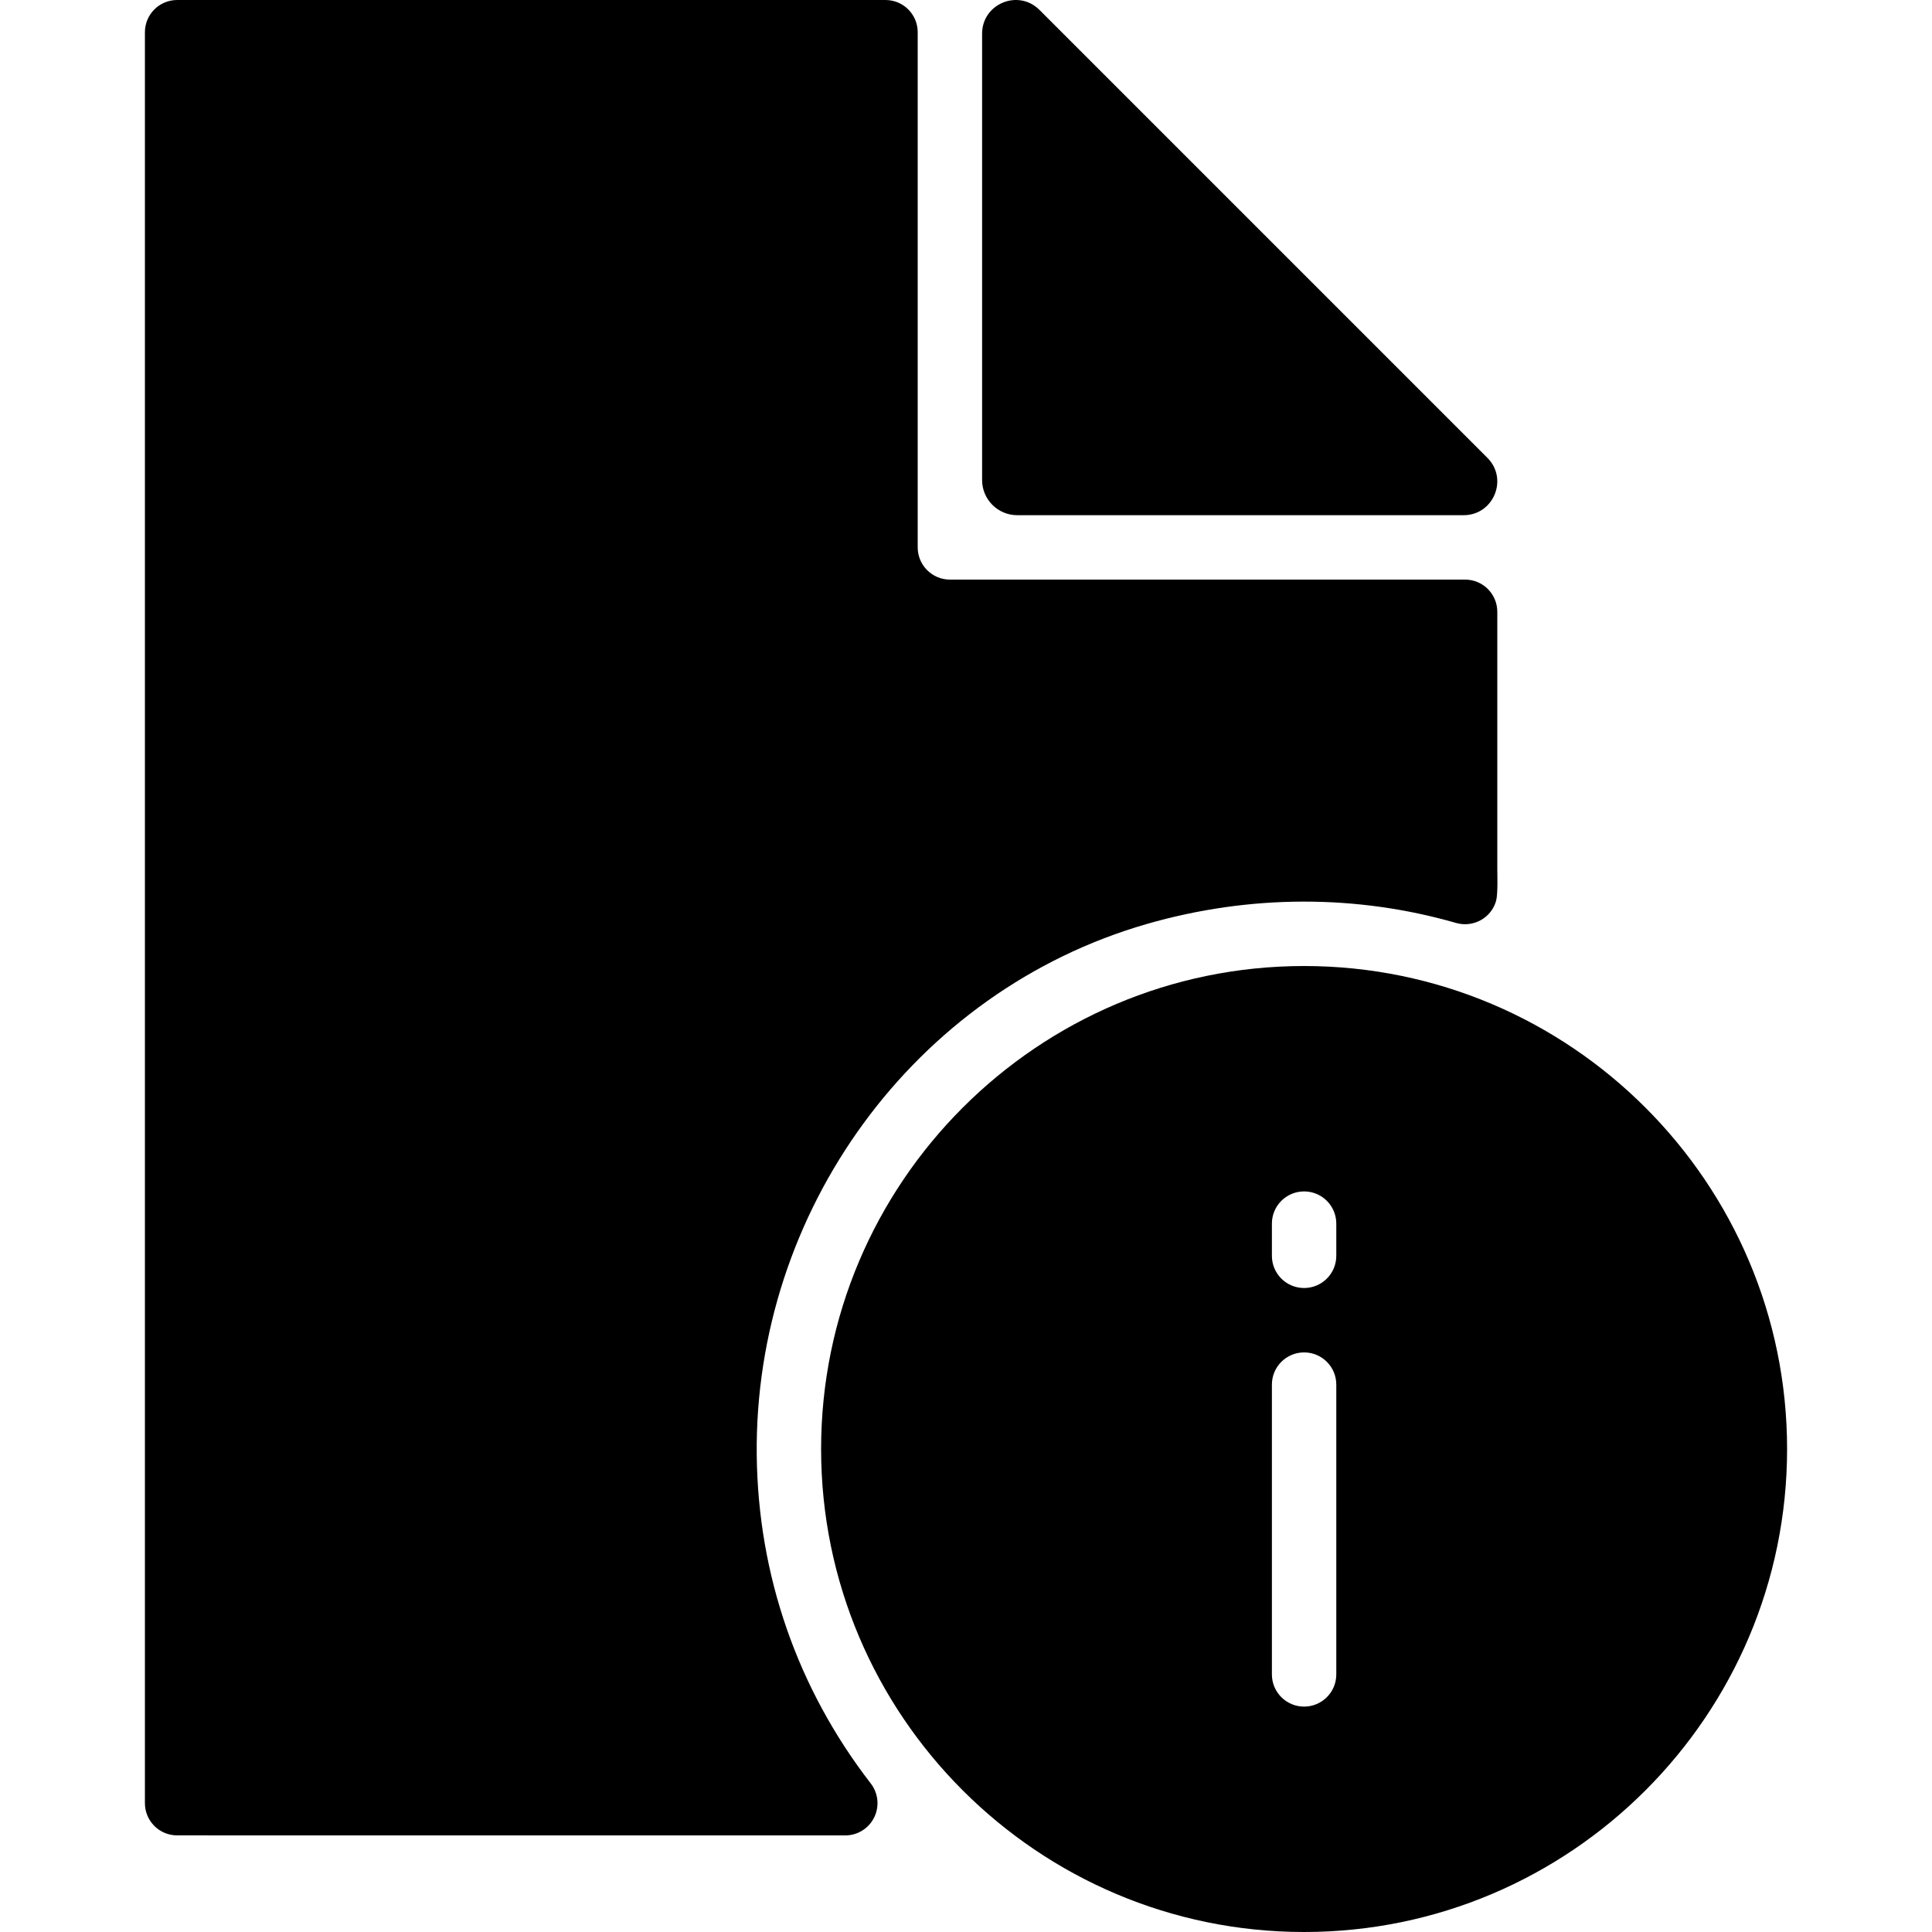
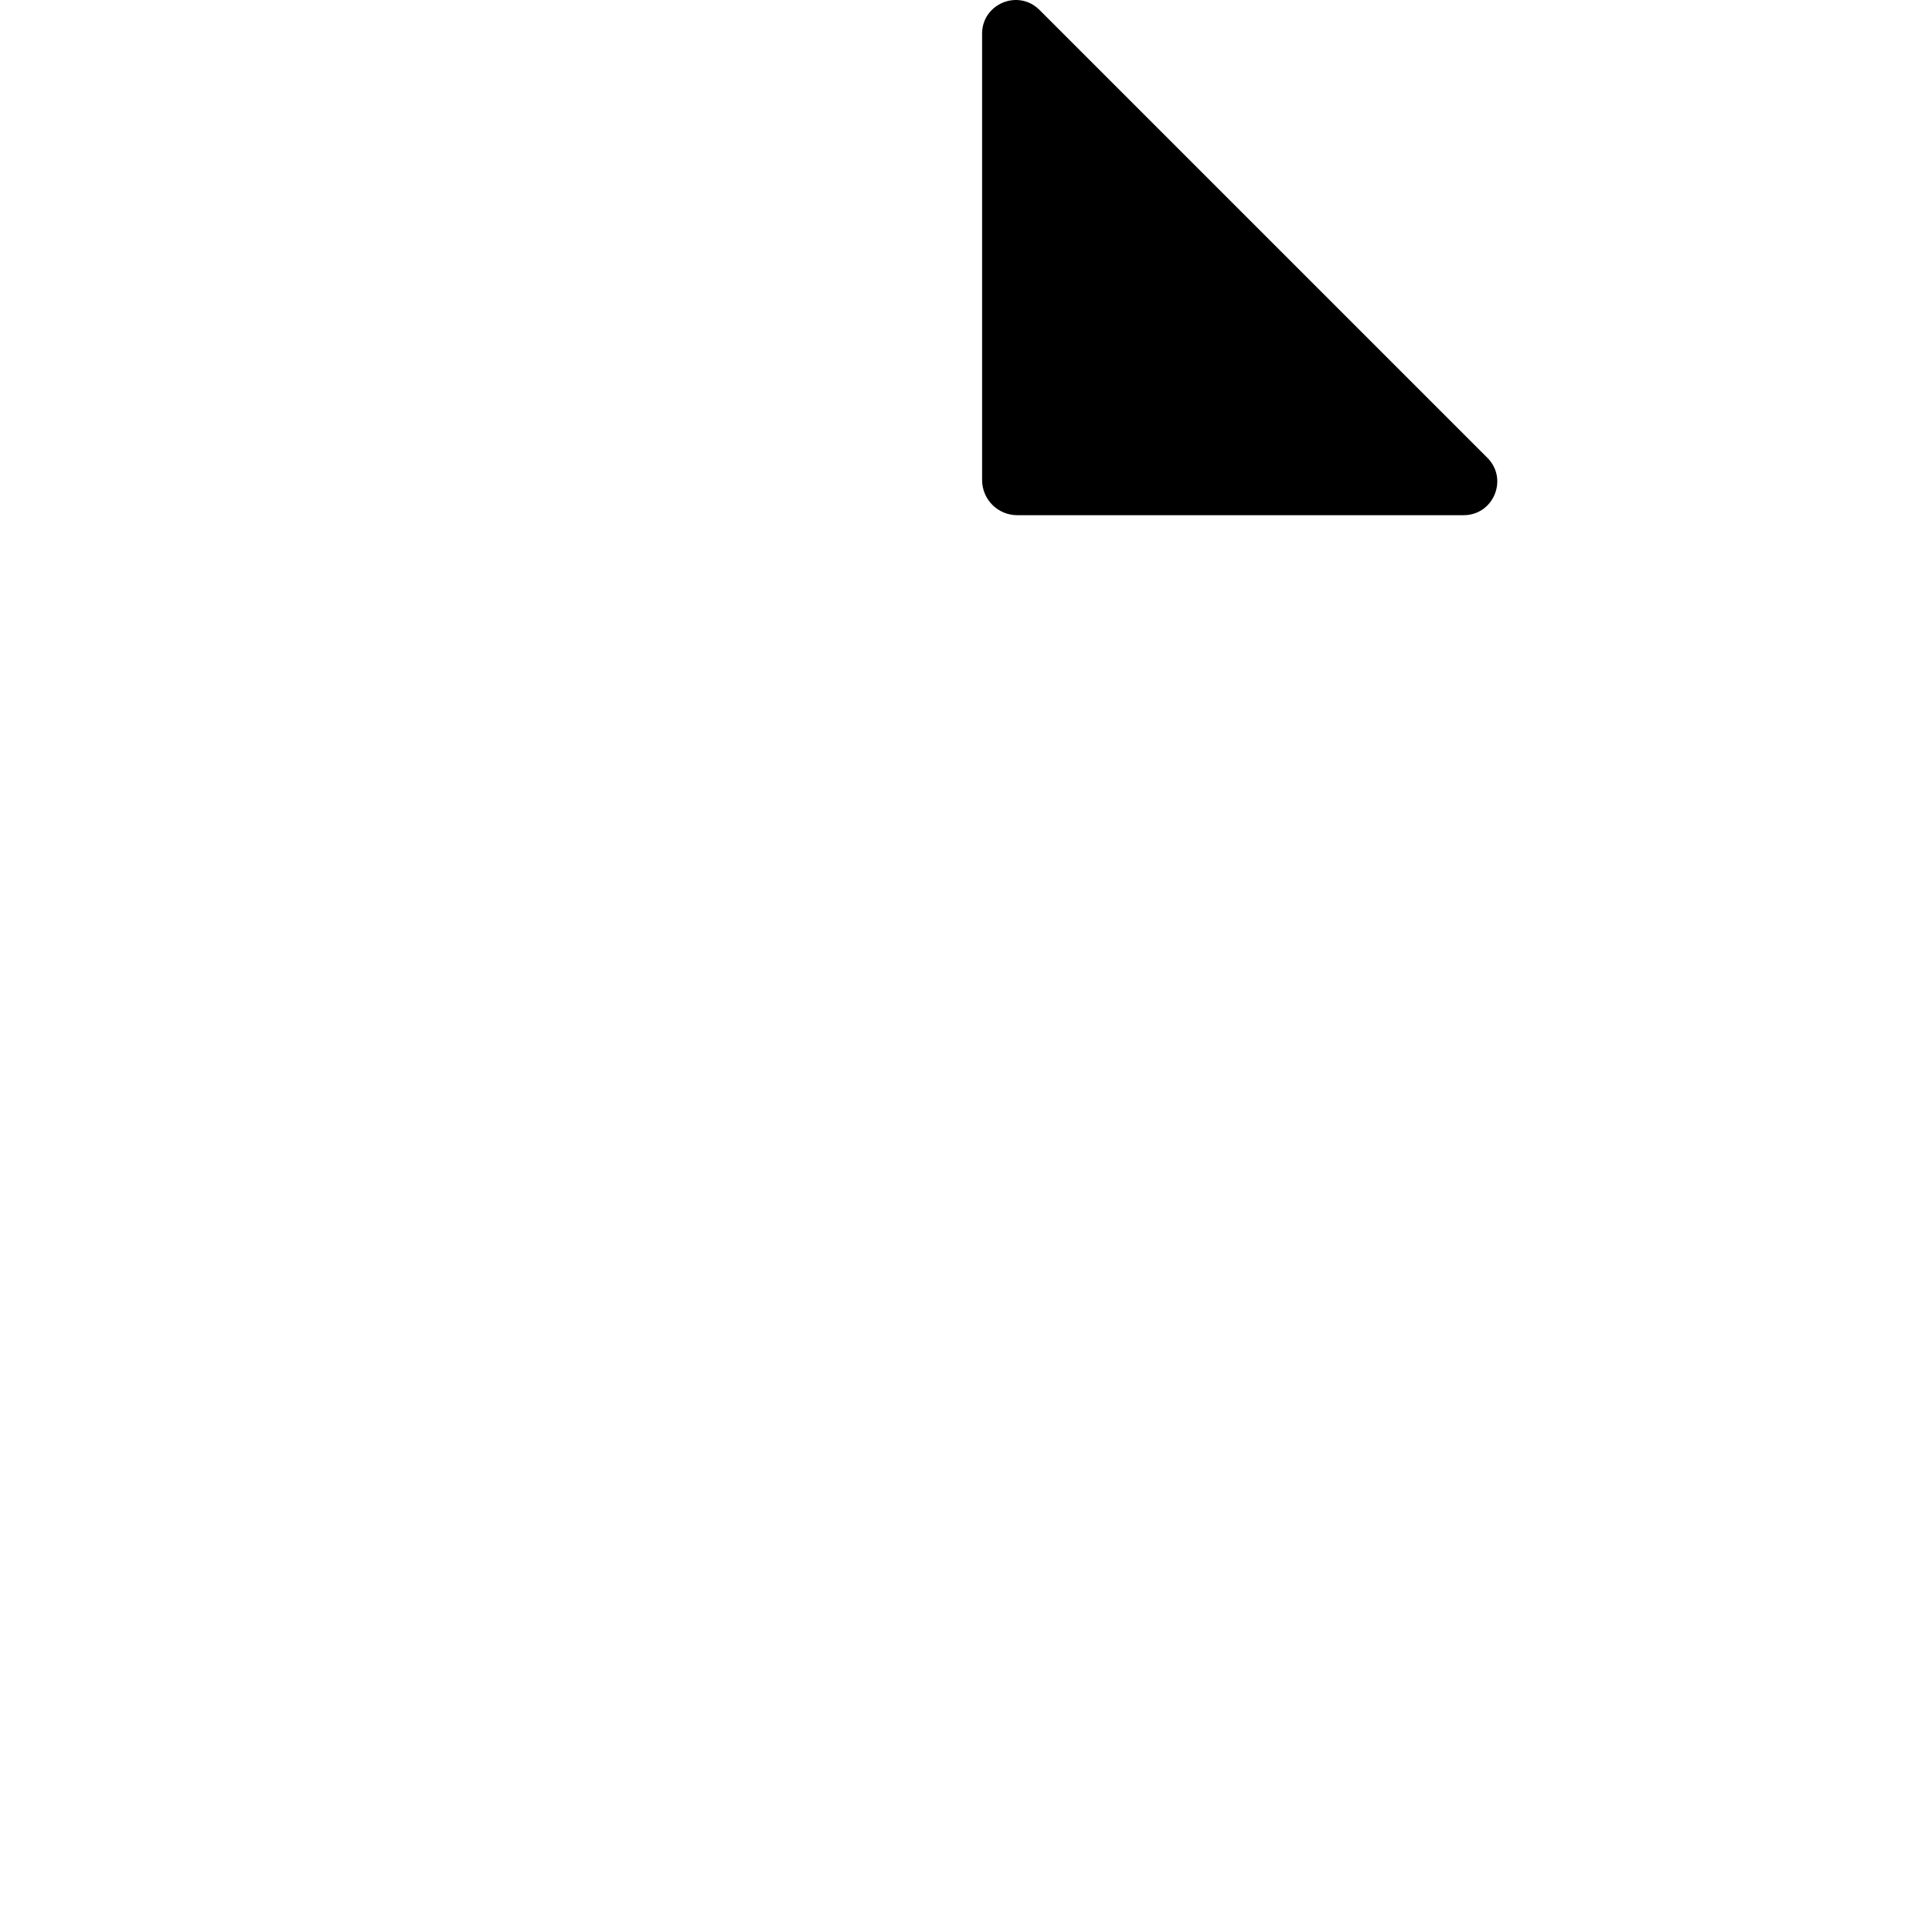
<svg xmlns="http://www.w3.org/2000/svg" version="1.1" id="Layer_1" x="0px" y="0px" viewBox="0 0 512 512" style="enable-background:new 0 0 512 512;" xml:space="preserve">
  <g>
    <g>
      <path d="M394.17,121.325L275.473,2.629c-5.615-5.615-15.206-1.638-15.206,6.297v118.287c0,5.146,4.173,9.318,9.318,9.318h118.287    C395.808,136.531,399.784,126.932,394.17,121.325z" />
    </g>
  </g>
  <g>
    <g>
-       <path d="M396.798,230.397v-68.266c0-4.71-3.823-8.533-8.533-8.533H251.734c-4.71,0-8.533-3.823-8.533-8.533V8.534    c0-4.71-3.823-8.533-8.533-8.533H46.937c-4.71,0-8.533,3.823-8.533,8.533v469.326c0,4.71,3.823,8.533,8.533,8.533l177.081,0.008    c3.251,0,6.221-1.852,7.654-4.779c1.434-2.918,1.084-6.4-0.905-8.977c-19.464-25.164-29.892-55.252-30.225-87.09    c-0.666-64.34,41.557-122.878,103.388-140.695c27.374-7.885,55.73-7.825,81.978-0.256c4.54,1.271,9.258-1.306,10.564-5.837    C396.994,236.967,396.798,231.523,396.798,230.397z" />
-     </g>
+       </g>
  </g>
  <g>
    <g>
-       <path d="M345.599,256.005c-70.578,0-127.998,57.42-127.998,127.998S275.021,512,345.599,512s127.998-57.42,127.998-127.998    S416.177,256.005,345.599,256.005z M354.132,443.735c0,4.71-3.814,8.533-8.533,8.533s-8.533-3.823-8.533-8.533v-76.799    c0-4.71,3.814-8.533,8.533-8.533s8.533,3.823,8.533,8.533V443.735z M354.132,332.803c0,4.71-3.814,8.533-8.533,8.533    s-8.533-3.823-8.533-8.533v-8.533c0-4.71,3.814-8.533,8.533-8.533s8.533,3.823,8.533,8.533V332.803z" />
-     </g>
+       </g>
  </g>
  <g>
</g>
  <g>
</g>
  <g>
</g>
  <g>
</g>
  <g>
</g>
  <g>
</g>
  <g>
</g>
  <g>
</g>
  <g>
</g>
  <g>
</g>
  <g>
</g>
  <g>
</g>
  <g>
</g>
  <g>
</g>
  <g>
</g>
</svg>